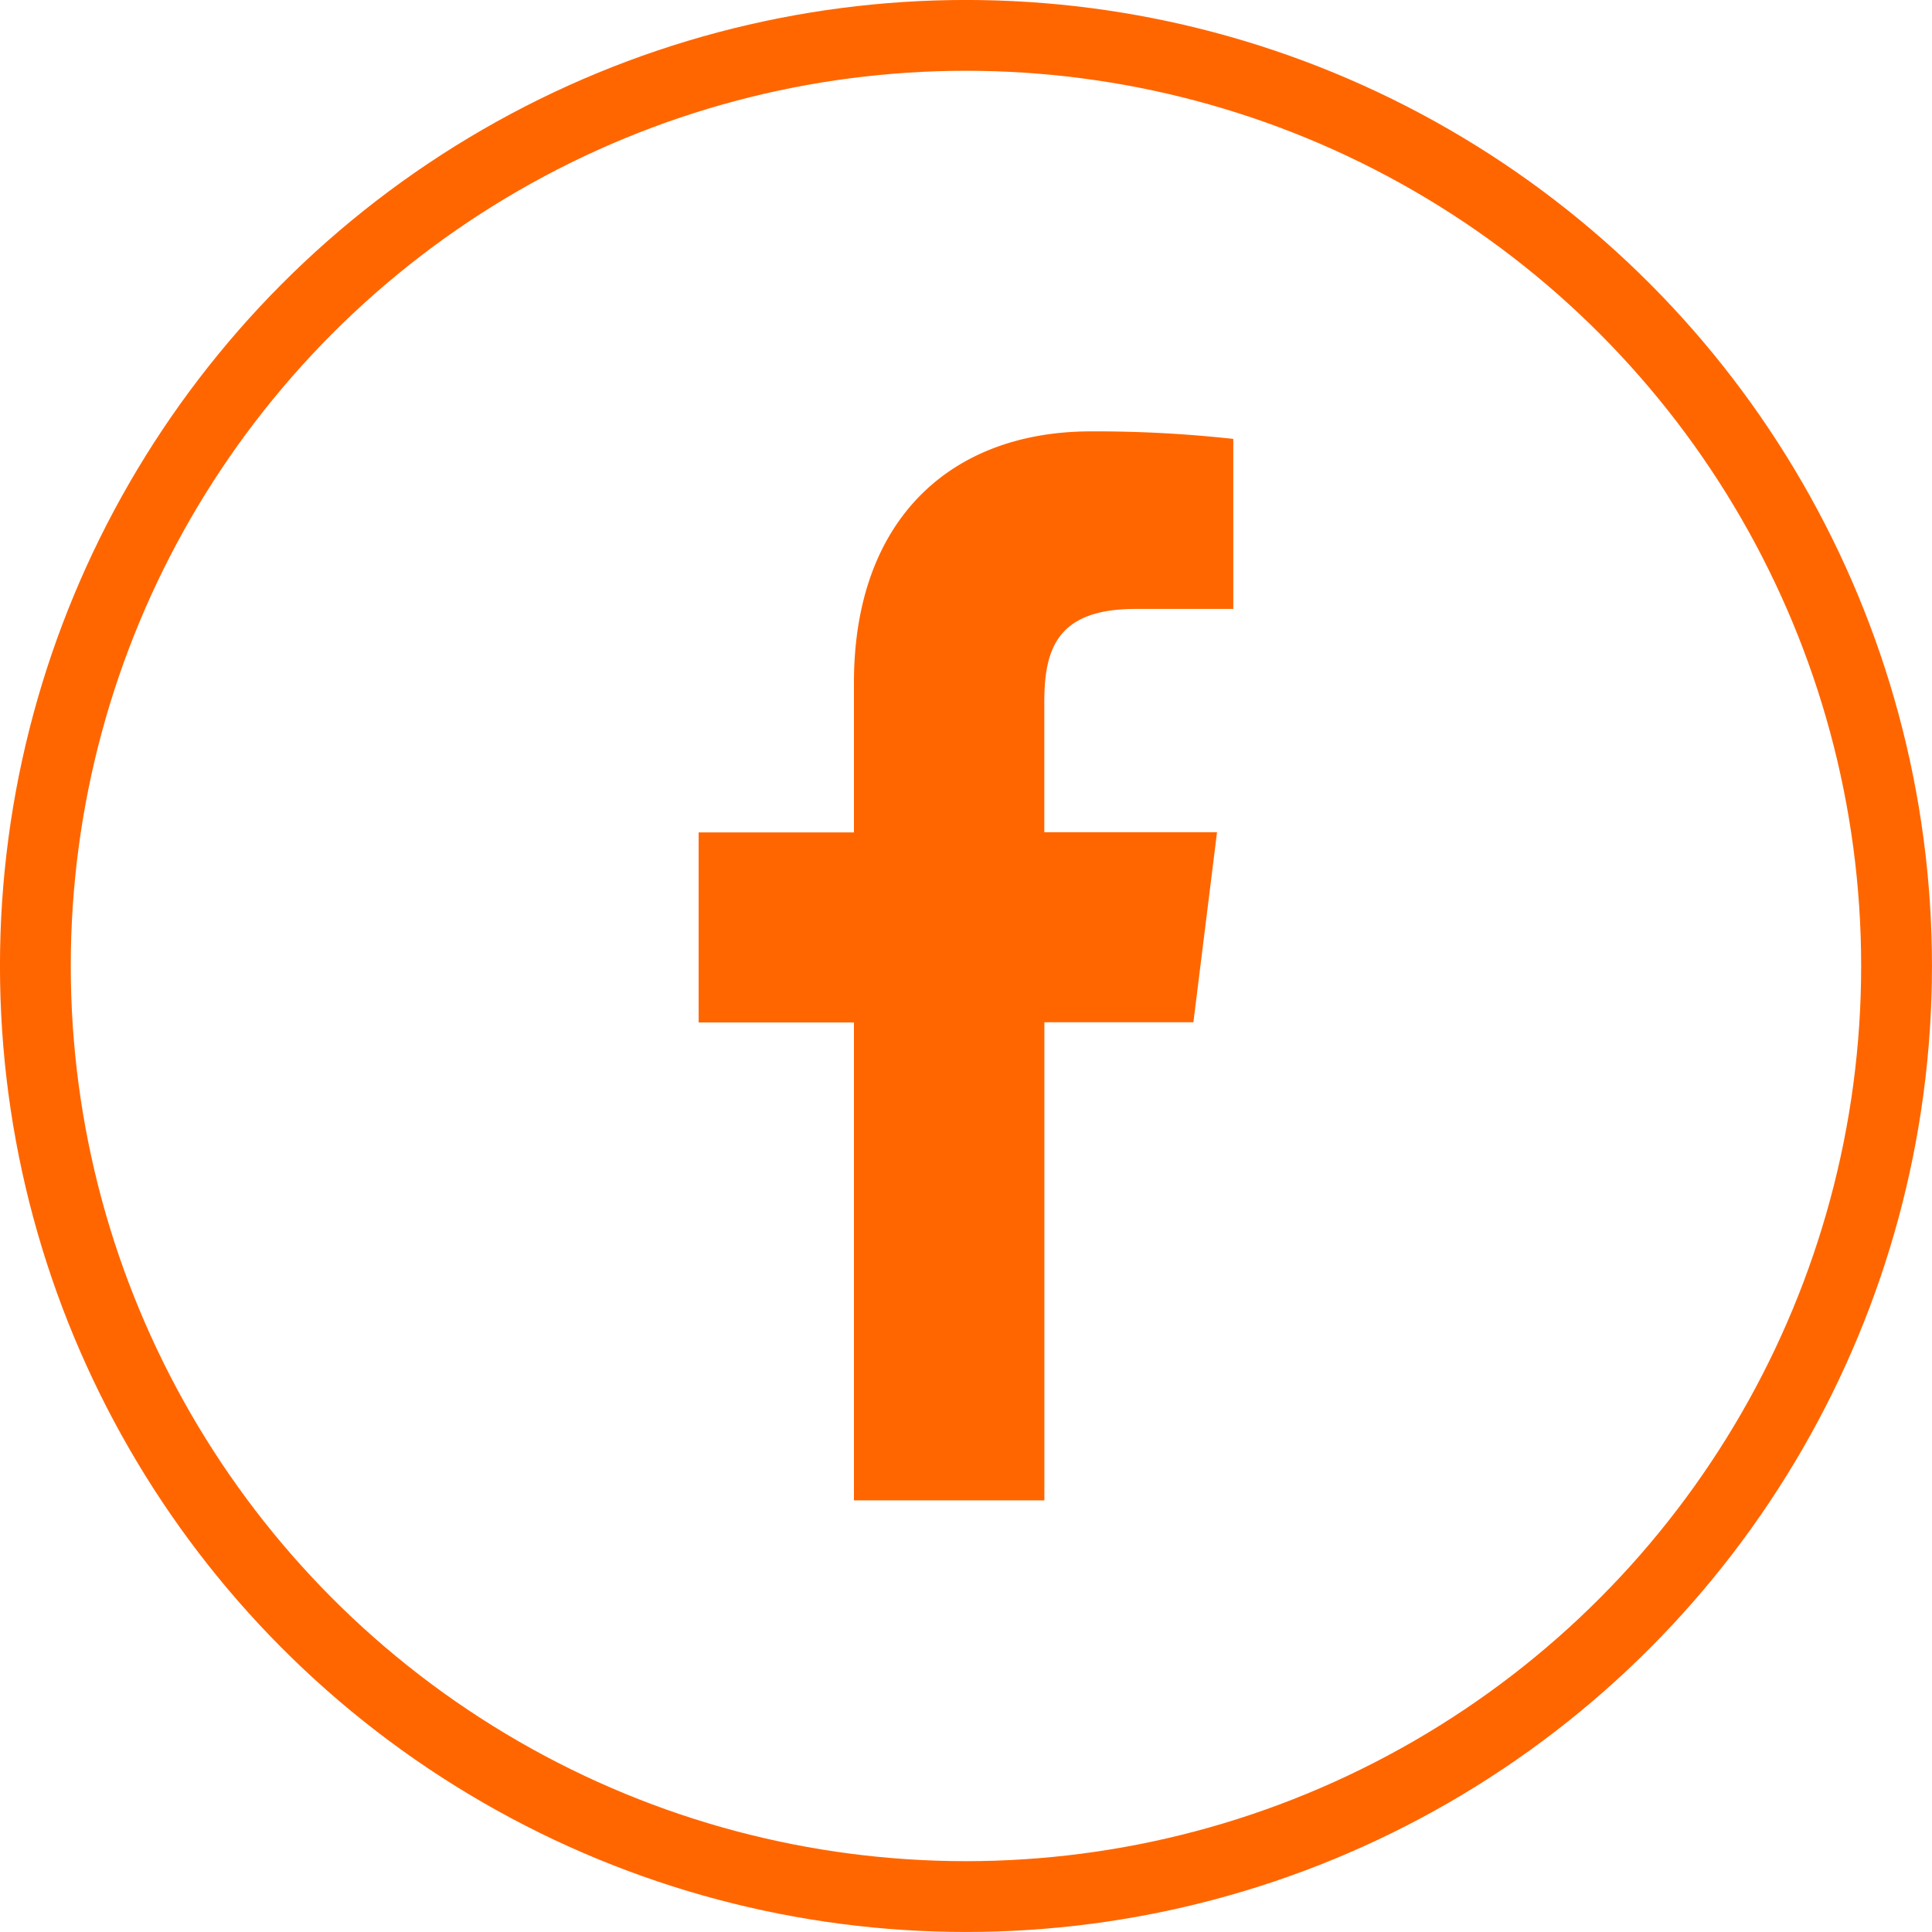
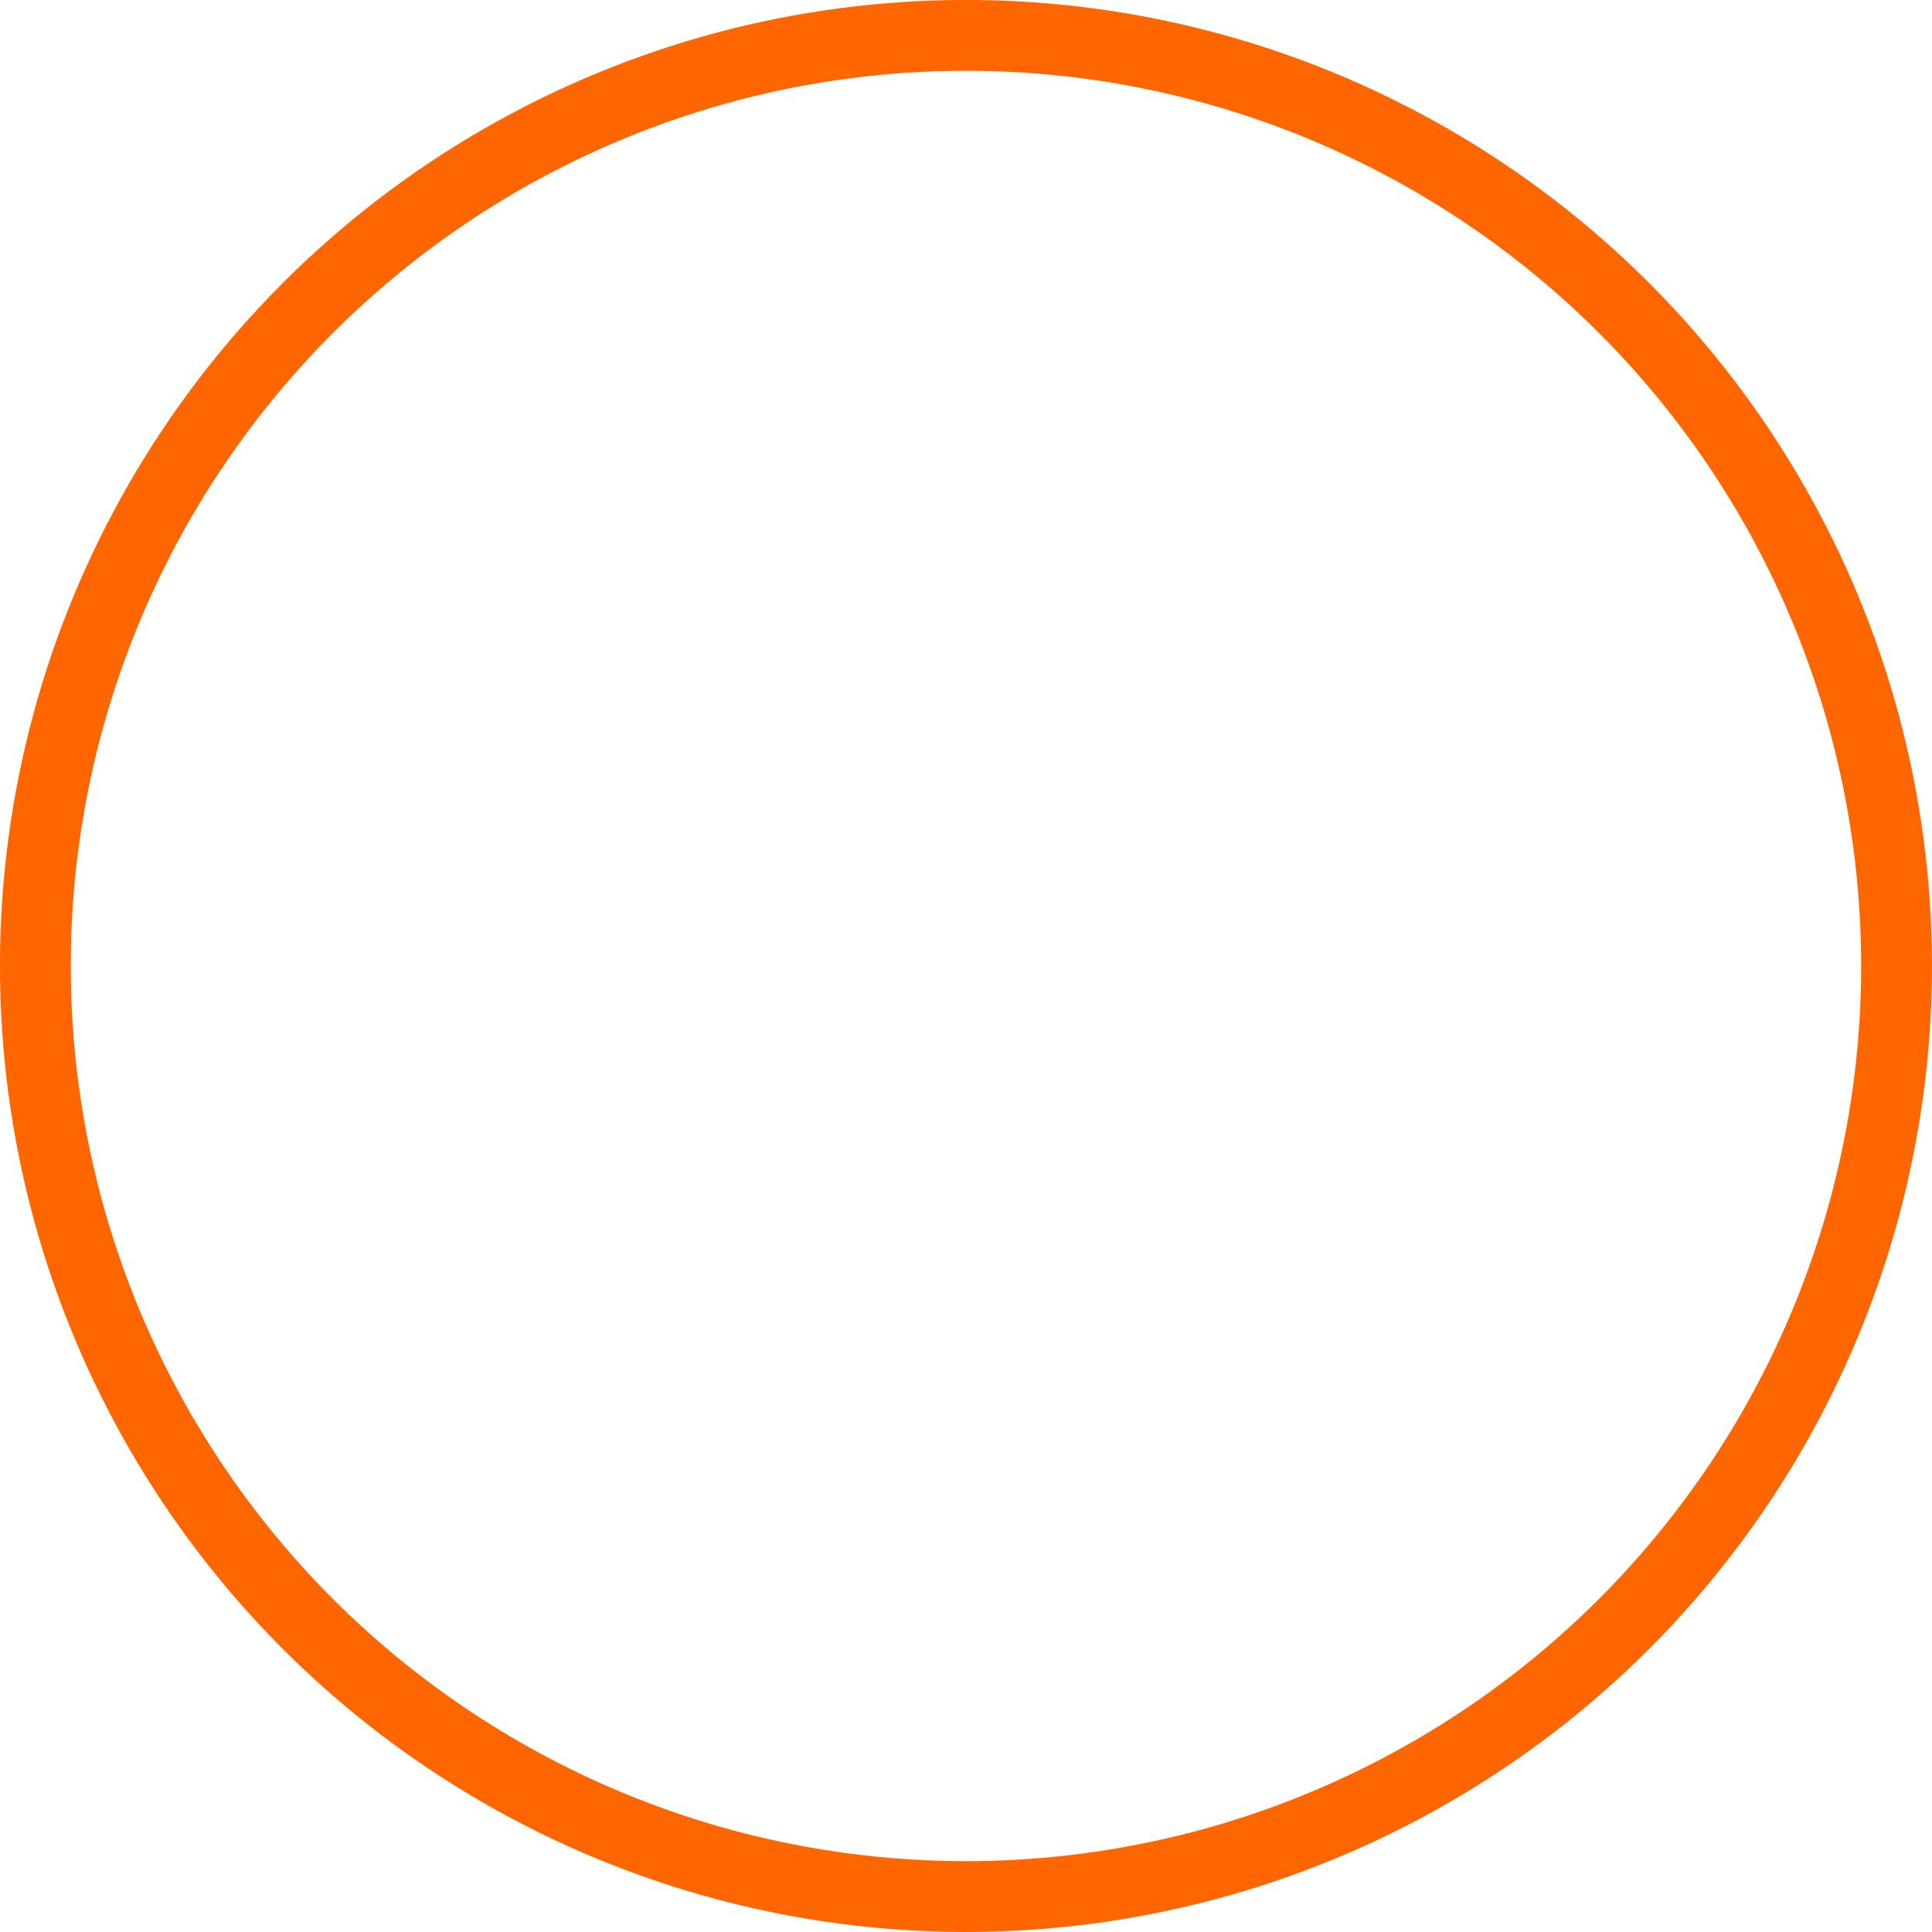
<svg xmlns="http://www.w3.org/2000/svg" width="30.751" height="30.751" viewBox="0 0 30.751 30.751">
  <g id="Grupo_113" data-name="Grupo 113" transform="translate(-947.097 -39.319)">
    <circle id="Elipse_3" data-name="Elipse 3" cx="14.812" cy="14.812" r="14.812" transform="translate(947.66 39.882)" fill="none" stroke="#f60" stroke-miterlimit="10" stroke-width="1.127" />
    <g id="Grupo_20" data-name="Grupo 20">
      <g id="Grupo_19" data-name="Grupo 19">
-         <path id="Caminho_46" data-name="Caminho 46" d="M965.174,49.011h1.553V46.305a20.015,20.015,0,0,0-2.263-.12c-2.24,0-3.775,1.409-3.775,4v2.383h-2.472v3.025h2.472V63.2h3.031v-7.61h2.372l.376-3.025h-2.749V50.484c0-.875.236-1.473,1.455-1.473Zm0,0" fill="#f60" />
-       </g>
+         </g>
    </g>
  </g>
</svg>